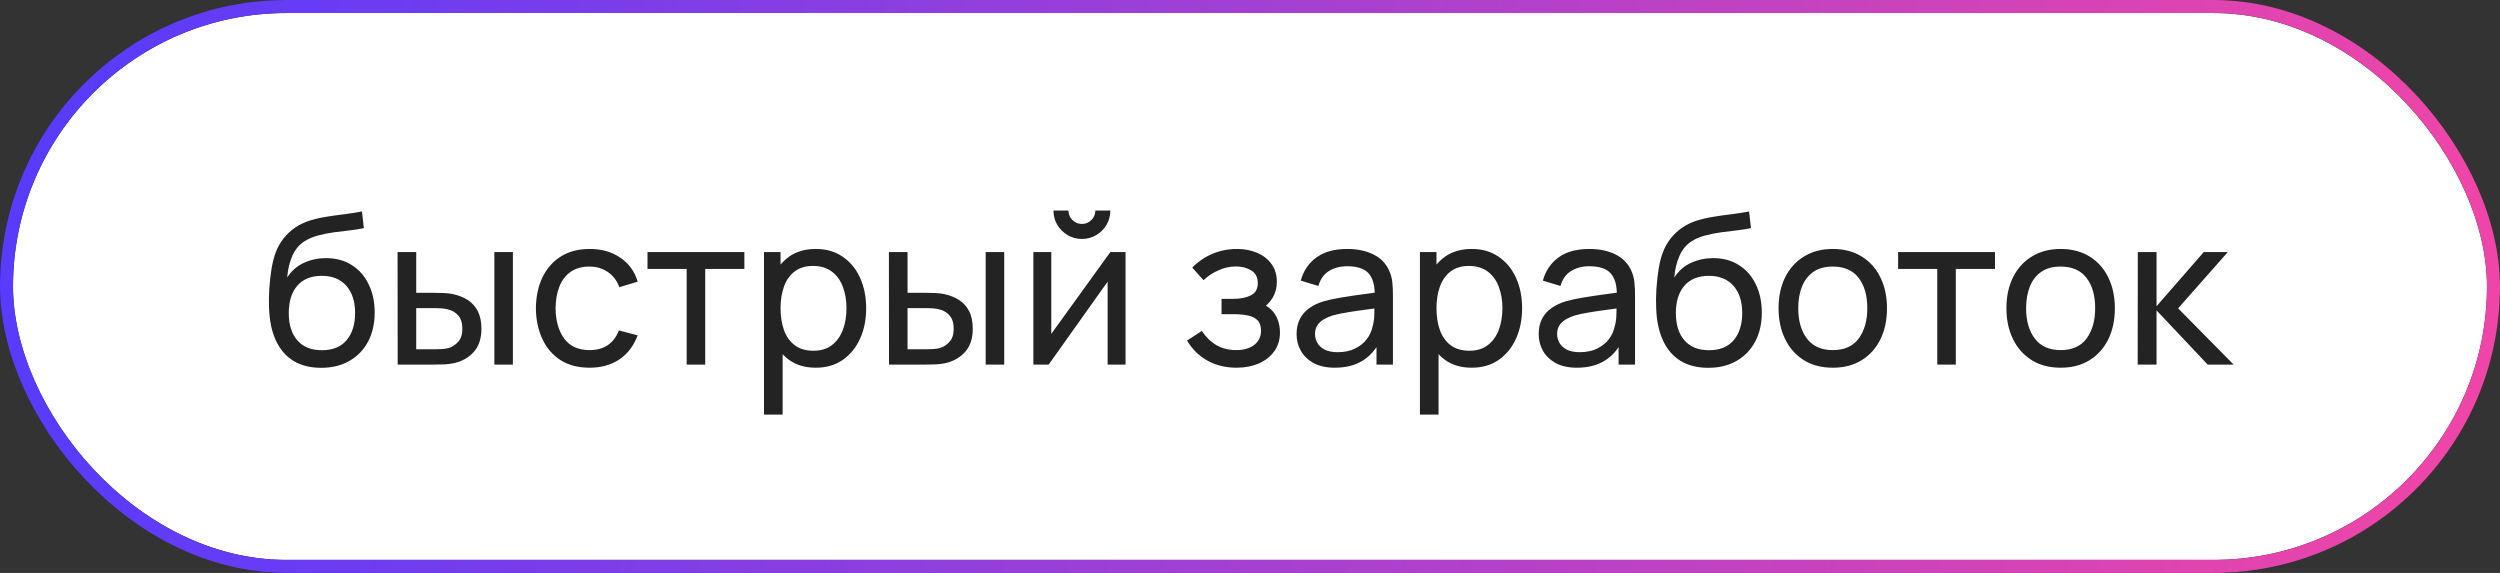
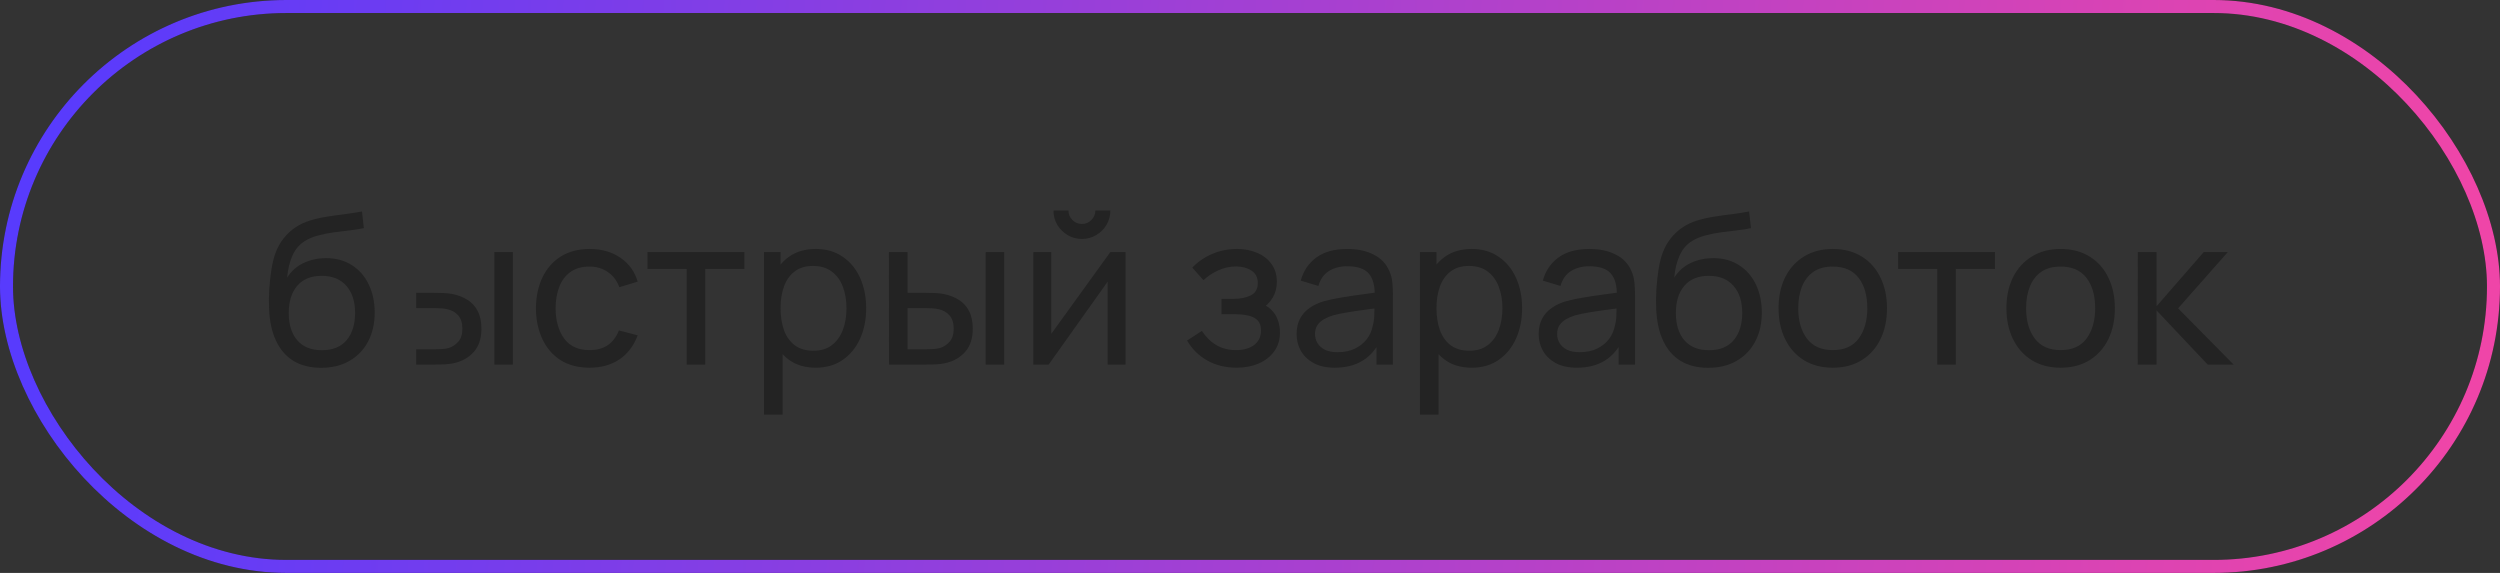
<svg xmlns="http://www.w3.org/2000/svg" width="192" height="44" viewBox="0 0 192 44" fill="none">
  <rect x="0" y="0" width="192" height="44" fill="#333333" stroke="none" />
-   <rect x="0.5" y="0.5" width="191" height="43" rx="21.5" fill="white" />
-   <path d="M24.632 28.248C23.816 28.243 23.12 28.067 22.544 27.72C21.968 27.368 21.52 26.853 21.2 26.176C20.88 25.499 20.701 24.669 20.664 23.688C20.643 23.235 20.648 22.736 20.68 22.192C20.717 21.648 20.776 21.125 20.856 20.624C20.941 20.123 21.048 19.709 21.176 19.384C21.32 18.995 21.523 18.635 21.784 18.304C22.051 17.968 22.349 17.691 22.68 17.472C23.016 17.243 23.392 17.064 23.808 16.936C24.224 16.808 24.659 16.709 25.112 16.64C25.571 16.565 26.029 16.501 26.488 16.448C26.947 16.389 27.384 16.32 27.8 16.24L27.944 17.52C27.651 17.584 27.304 17.64 26.904 17.688C26.504 17.731 26.088 17.781 25.656 17.84C25.229 17.899 24.819 17.981 24.424 18.088C24.035 18.189 23.699 18.331 23.416 18.512C23 18.763 22.68 19.139 22.456 19.64C22.237 20.136 22.104 20.693 22.056 21.312C22.387 20.8 22.816 20.424 23.344 20.184C23.872 19.944 24.435 19.824 25.032 19.824C25.805 19.824 26.472 20.005 27.032 20.368C27.592 20.725 28.021 21.219 28.32 21.848C28.624 22.477 28.776 23.195 28.776 24C28.776 24.853 28.605 25.6 28.264 26.24C27.923 26.88 27.44 27.376 26.816 27.728C26.197 28.08 25.469 28.253 24.632 28.248ZM24.72 26.896C25.557 26.896 26.192 26.637 26.624 26.12C27.056 25.597 27.272 24.904 27.272 24.04C27.272 23.155 27.048 22.459 26.6 21.952C26.152 21.44 25.523 21.184 24.712 21.184C23.891 21.184 23.261 21.44 22.824 21.952C22.392 22.459 22.176 23.155 22.176 24.04C22.176 24.931 22.395 25.629 22.832 26.136C23.269 26.643 23.899 26.896 24.72 26.896ZM30.542 28L30.534 19.36H31.966V22.488H33.286C33.536 22.488 33.792 22.493 34.054 22.504C34.315 22.515 34.542 22.539 34.734 22.576C35.182 22.667 35.574 22.819 35.91 23.032C36.246 23.245 36.507 23.533 36.694 23.896C36.88 24.259 36.974 24.709 36.974 25.248C36.974 25.995 36.779 26.587 36.39 27.024C36.006 27.456 35.502 27.744 34.878 27.888C34.664 27.936 34.419 27.968 34.142 27.984C33.87 27.995 33.611 28 33.366 28H30.542ZM31.966 26.824H33.39C33.55 26.824 33.728 26.819 33.926 26.808C34.123 26.797 34.299 26.771 34.454 26.728C34.726 26.648 34.968 26.491 35.182 26.256C35.401 26.021 35.51 25.685 35.51 25.248C35.51 24.805 35.403 24.464 35.19 24.224C34.982 23.984 34.707 23.827 34.366 23.752C34.211 23.715 34.048 23.691 33.878 23.68C33.707 23.669 33.544 23.664 33.39 23.664H31.966V26.824ZM37.966 28V19.36H39.39V28H37.966ZM45.276 28.24C44.401 28.24 43.657 28.045 43.044 27.656C42.436 27.261 41.972 26.72 41.652 26.032C41.332 25.344 41.166 24.56 41.156 23.68C41.166 22.779 41.334 21.987 41.66 21.304C41.99 20.616 42.462 20.08 43.076 19.696C43.689 19.312 44.428 19.12 45.292 19.12C46.204 19.12 46.988 19.344 47.644 19.792C48.305 20.24 48.748 20.853 48.972 21.632L47.564 22.056C47.382 21.555 47.086 21.165 46.676 20.888C46.27 20.611 45.804 20.472 45.276 20.472C44.684 20.472 44.196 20.611 43.812 20.888C43.428 21.16 43.142 21.539 42.956 22.024C42.769 22.504 42.673 23.056 42.668 23.68C42.678 24.64 42.9 25.416 43.332 26.008C43.769 26.595 44.417 26.888 45.276 26.888C45.841 26.888 46.31 26.76 46.684 26.504C47.057 26.243 47.34 25.867 47.532 25.376L48.972 25.752C48.673 26.557 48.206 27.173 47.572 27.6C46.937 28.027 46.172 28.24 45.276 28.24ZM52.736 28V20.656H49.728V19.36H57.168V20.656H54.16V28H52.736ZM62.651 28.24C61.84 28.24 61.157 28.04 60.602 27.64C60.048 27.235 59.627 26.688 59.339 26C59.056 25.307 58.914 24.531 58.914 23.672C58.914 22.803 59.056 22.024 59.339 21.336C59.627 20.648 60.048 20.107 60.602 19.712C61.163 19.317 61.848 19.12 62.658 19.12C63.459 19.12 64.147 19.32 64.722 19.72C65.304 20.115 65.749 20.656 66.058 21.344C66.368 22.032 66.522 22.808 66.522 23.672C66.522 24.536 66.368 25.312 66.058 26C65.749 26.688 65.304 27.235 64.722 27.64C64.147 28.04 63.456 28.24 62.651 28.24ZM58.675 31.84V19.36H59.947V25.72H60.106V31.84H58.675ZM62.474 26.936C63.045 26.936 63.517 26.792 63.891 26.504C64.264 26.216 64.544 25.827 64.731 25.336C64.917 24.84 65.01 24.285 65.01 23.672C65.01 23.064 64.917 22.515 64.731 22.024C64.549 21.533 64.266 21.144 63.883 20.856C63.504 20.568 63.021 20.424 62.434 20.424C61.874 20.424 61.41 20.563 61.042 20.84C60.675 21.112 60.4 21.493 60.218 21.984C60.037 22.469 59.947 23.032 59.947 23.672C59.947 24.301 60.035 24.864 60.211 25.36C60.392 25.851 60.669 26.237 61.042 26.52C61.416 26.797 61.893 26.936 62.474 26.936ZM68.276 28L68.268 19.36H69.7V22.488H71.02C71.271 22.488 71.527 22.493 71.788 22.504C72.05 22.515 72.276 22.539 72.468 22.576C72.916 22.667 73.308 22.819 73.644 23.032C73.98 23.245 74.242 23.533 74.428 23.896C74.615 24.259 74.708 24.709 74.708 25.248C74.708 25.995 74.514 26.587 74.124 27.024C73.74 27.456 73.236 27.744 72.612 27.888C72.399 27.936 72.154 27.968 71.876 27.984C71.604 27.995 71.346 28 71.1 28H68.276ZM69.7 26.824H71.124C71.284 26.824 71.463 26.819 71.66 26.808C71.858 26.797 72.034 26.771 72.188 26.728C72.46 26.648 72.703 26.491 72.916 26.256C73.135 26.021 73.244 25.685 73.244 25.248C73.244 24.805 73.138 24.464 72.924 24.224C72.716 23.984 72.442 23.827 72.1 23.752C71.946 23.715 71.783 23.691 71.612 23.68C71.442 23.669 71.279 23.664 71.124 23.664H69.7V26.824ZM75.7 28V19.36H77.124V28H75.7ZM83.09 18.352C82.69 18.352 82.325 18.253 81.994 18.056C81.663 17.859 81.399 17.597 81.202 17.272C81.005 16.941 80.906 16.573 80.906 16.168H82.058C82.058 16.451 82.159 16.693 82.362 16.896C82.565 17.099 82.807 17.2 83.09 17.2C83.378 17.2 83.621 17.099 83.818 16.896C84.021 16.693 84.122 16.451 84.122 16.168H85.274C85.274 16.573 85.175 16.941 84.978 17.272C84.786 17.597 84.522 17.859 84.186 18.056C83.855 18.253 83.49 18.352 83.09 18.352ZM86.442 19.36V28H85.066V21.632L80.538 28H79.362V19.36H80.738V25.64L85.274 19.36H86.442ZM94.982 28.24C94.128 28.24 93.374 28.056 92.718 27.688C92.062 27.315 91.544 26.803 91.166 26.152L92.302 25.416C92.616 25.891 92.992 26.256 93.43 26.512C93.867 26.763 94.366 26.888 94.926 26.888C95.512 26.888 95.979 26.755 96.326 26.488C96.672 26.216 96.846 25.851 96.846 25.392C96.846 25.051 96.76 24.789 96.59 24.608C96.419 24.427 96.174 24.301 95.854 24.232C95.534 24.163 95.152 24.128 94.71 24.128H93.814V22.952H94.702C95.262 22.952 95.718 22.861 96.07 22.68C96.422 22.499 96.598 22.189 96.598 21.752C96.598 21.304 96.432 20.979 96.102 20.776C95.776 20.568 95.387 20.464 94.934 20.464C94.454 20.464 93.995 20.565 93.558 20.768C93.12 20.965 92.744 21.216 92.43 21.52L91.566 20.552C92.014 20.093 92.528 19.741 93.11 19.496C93.696 19.245 94.334 19.12 95.022 19.12C95.576 19.12 96.083 19.219 96.542 19.416C97.006 19.608 97.374 19.893 97.646 20.272C97.923 20.645 98.062 21.101 98.062 21.64C98.062 22.099 97.955 22.507 97.742 22.864C97.528 23.221 97.214 23.533 96.798 23.8L96.742 23.296C97.094 23.381 97.384 23.539 97.614 23.768C97.848 23.992 98.022 24.259 98.134 24.568C98.246 24.877 98.302 25.2 98.302 25.536C98.302 26.101 98.152 26.587 97.854 26.992C97.56 27.392 97.163 27.701 96.662 27.92C96.16 28.133 95.6 28.24 94.982 28.24ZM102.514 28.24C101.868 28.24 101.327 28.123 100.89 27.888C100.458 27.648 100.13 27.333 99.906 26.944C99.687 26.555 99.578 26.128 99.578 25.664C99.578 25.211 99.663 24.819 99.834 24.488C100.01 24.152 100.255 23.875 100.57 23.656C100.884 23.432 101.26 23.256 101.698 23.128C102.108 23.016 102.567 22.92 103.074 22.84C103.586 22.755 104.103 22.677 104.626 22.608C105.148 22.539 105.636 22.472 106.09 22.408L105.578 22.704C105.594 21.936 105.439 21.368 105.114 21C104.794 20.632 104.239 20.448 103.45 20.448C102.927 20.448 102.468 20.568 102.074 20.808C101.684 21.043 101.41 21.427 101.25 21.96L99.897 21.552C100.106 20.795 100.508 20.2 101.106 19.768C101.703 19.336 102.49 19.12 103.466 19.12C104.25 19.12 104.922 19.261 105.482 19.544C106.047 19.821 106.452 20.243 106.698 20.808C106.82 21.075 106.898 21.365 106.93 21.68C106.962 21.989 106.977 22.315 106.977 22.656V28H105.714V25.928L106.01 26.12C105.684 26.819 105.228 27.347 104.642 27.704C104.06 28.061 103.351 28.24 102.514 28.24ZM102.73 27.048C103.242 27.048 103.684 26.957 104.058 26.776C104.436 26.589 104.74 26.347 104.97 26.048C105.199 25.744 105.348 25.413 105.418 25.056C105.498 24.789 105.54 24.493 105.546 24.168C105.556 23.837 105.562 23.584 105.562 23.408L106.058 23.624C105.594 23.688 105.138 23.749 104.69 23.808C104.242 23.867 103.818 23.931 103.418 24C103.018 24.064 102.658 24.141 102.338 24.232C102.103 24.307 101.882 24.403 101.674 24.52C101.471 24.637 101.306 24.789 101.178 24.976C101.055 25.157 100.993 25.384 100.993 25.656C100.993 25.891 101.052 26.115 101.17 26.328C101.292 26.541 101.479 26.715 101.73 26.848C101.986 26.981 102.319 27.048 102.73 27.048ZM113.026 28.24C112.215 28.24 111.532 28.04 110.978 27.64C110.423 27.235 110.002 26.688 109.714 26C109.431 25.307 109.29 24.531 109.29 23.672C109.29 22.803 109.431 22.024 109.714 21.336C110.002 20.648 110.423 20.107 110.978 19.712C111.538 19.317 112.223 19.12 113.034 19.12C113.834 19.12 114.522 19.32 115.098 19.72C115.679 20.115 116.124 20.656 116.434 21.344C116.743 22.032 116.898 22.808 116.898 23.672C116.898 24.536 116.743 25.312 116.434 26C116.124 26.688 115.679 27.235 115.098 27.64C114.522 28.04 113.831 28.24 113.026 28.24ZM109.05 31.84V19.36H110.322V25.72H110.482V31.84H109.05ZM112.85 26.936C113.42 26.936 113.892 26.792 114.266 26.504C114.639 26.216 114.919 25.827 115.106 25.336C115.292 24.84 115.386 24.285 115.386 23.672C115.386 23.064 115.292 22.515 115.106 22.024C114.924 21.533 114.642 21.144 114.258 20.856C113.879 20.568 113.396 20.424 112.81 20.424C112.25 20.424 111.786 20.563 111.418 20.84C111.05 21.112 110.775 21.493 110.594 21.984C110.412 22.469 110.322 23.032 110.322 23.672C110.322 24.301 110.41 24.864 110.586 25.36C110.767 25.851 111.044 26.237 111.418 26.52C111.791 26.797 112.268 26.936 112.85 26.936ZM121.107 28.24C120.462 28.24 119.921 28.123 119.483 27.888C119.051 27.648 118.723 27.333 118.499 26.944C118.281 26.555 118.171 26.128 118.171 25.664C118.171 25.211 118.257 24.819 118.427 24.488C118.603 24.152 118.849 23.875 119.163 23.656C119.478 23.432 119.854 23.256 120.291 23.128C120.702 23.016 121.161 22.92 121.667 22.84C122.179 22.755 122.697 22.677 123.219 22.608C123.742 22.539 124.23 22.472 124.683 22.408L124.171 22.704C124.187 21.936 124.033 21.368 123.707 21C123.387 20.632 122.833 20.448 122.043 20.448C121.521 20.448 121.062 20.568 120.667 20.808C120.278 21.043 120.003 21.427 119.843 21.96L118.491 21.552C118.699 20.795 119.102 20.2 119.699 19.768C120.297 19.336 121.083 19.12 122.059 19.12C122.843 19.12 123.515 19.261 124.075 19.544C124.641 19.821 125.046 20.243 125.291 20.808C125.414 21.075 125.491 21.365 125.523 21.68C125.555 21.989 125.571 22.315 125.571 22.656V28H124.307V25.928L124.603 26.12C124.278 26.819 123.822 27.347 123.235 27.704C122.654 28.061 121.945 28.24 121.107 28.24ZM121.323 27.048C121.835 27.048 122.278 26.957 122.651 26.776C123.03 26.589 123.334 26.347 123.563 26.048C123.793 25.744 123.942 25.413 124.011 25.056C124.091 24.789 124.134 24.493 124.139 24.168C124.15 23.837 124.155 23.584 124.155 23.408L124.651 23.624C124.187 23.688 123.731 23.749 123.283 23.808C122.835 23.867 122.411 23.931 122.011 24C121.611 24.064 121.251 24.141 120.931 24.232C120.697 24.307 120.475 24.403 120.267 24.52C120.065 24.637 119.899 24.789 119.771 24.976C119.649 25.157 119.587 25.384 119.587 25.656C119.587 25.891 119.646 26.115 119.763 26.328C119.886 26.541 120.073 26.715 120.323 26.848C120.579 26.981 120.913 27.048 121.323 27.048ZM131.163 28.248C130.347 28.243 129.651 28.067 129.075 27.72C128.499 27.368 128.051 26.853 127.731 26.176C127.411 25.499 127.233 24.669 127.195 23.688C127.174 23.235 127.179 22.736 127.211 22.192C127.249 21.648 127.307 21.125 127.387 20.624C127.473 20.123 127.579 19.709 127.707 19.384C127.851 18.995 128.054 18.635 128.315 18.304C128.582 17.968 128.881 17.691 129.211 17.472C129.547 17.243 129.923 17.064 130.339 16.936C130.755 16.808 131.19 16.709 131.643 16.64C132.102 16.565 132.561 16.501 133.019 16.448C133.478 16.389 133.915 16.32 134.331 16.24L134.475 17.52C134.182 17.584 133.835 17.64 133.435 17.688C133.035 17.731 132.619 17.781 132.187 17.84C131.761 17.899 131.35 17.981 130.955 18.088C130.566 18.189 130.23 18.331 129.947 18.512C129.531 18.763 129.211 19.139 128.987 19.64C128.769 20.136 128.635 20.693 128.587 21.312C128.918 20.8 129.347 20.424 129.875 20.184C130.403 19.944 130.966 19.824 131.563 19.824C132.337 19.824 133.003 20.005 133.563 20.368C134.123 20.725 134.553 21.219 134.851 21.848C135.155 22.477 135.307 23.195 135.307 24C135.307 24.853 135.137 25.6 134.795 26.24C134.454 26.88 133.971 27.376 133.347 27.728C132.729 28.08 132.001 28.253 131.163 28.248ZM131.251 26.896C132.089 26.896 132.723 26.637 133.155 26.12C133.587 25.597 133.803 24.904 133.803 24.04C133.803 23.155 133.579 22.459 133.131 21.952C132.683 21.44 132.054 21.184 131.243 21.184C130.422 21.184 129.793 21.44 129.355 21.952C128.923 22.459 128.707 23.155 128.707 24.04C128.707 24.931 128.926 25.629 129.363 26.136C129.801 26.643 130.43 26.896 131.251 26.896ZM140.753 28.24C139.894 28.24 139.153 28.045 138.529 27.656C137.91 27.267 137.433 26.728 137.097 26.04C136.761 25.352 136.593 24.563 136.593 23.672C136.593 22.765 136.764 21.971 137.105 21.288C137.446 20.605 137.929 20.075 138.553 19.696C139.177 19.312 139.91 19.12 140.753 19.12C141.617 19.12 142.361 19.315 142.985 19.704C143.609 20.088 144.086 20.624 144.417 21.312C144.753 21.995 144.921 22.781 144.921 23.672C144.921 24.573 144.753 25.368 144.417 26.056C144.081 26.739 143.601 27.275 142.977 27.664C142.353 28.048 141.612 28.24 140.753 28.24ZM140.753 26.888C141.649 26.888 142.316 26.589 142.753 25.992C143.19 25.395 143.409 24.621 143.409 23.672C143.409 22.696 143.188 21.92 142.745 21.344C142.302 20.763 141.638 20.472 140.753 20.472C140.15 20.472 139.654 20.608 139.265 20.88C138.876 21.152 138.585 21.528 138.393 22.008C138.201 22.488 138.105 23.043 138.105 23.672C138.105 24.643 138.329 25.421 138.777 26.008C139.225 26.595 139.884 26.888 140.753 26.888ZM148.783 28V20.656H145.775V19.36H153.215V20.656H150.207V28H148.783ZM158.253 28.24C157.394 28.24 156.653 28.045 156.029 27.656C155.41 27.267 154.933 26.728 154.597 26.04C154.261 25.352 154.093 24.563 154.093 23.672C154.093 22.765 154.264 21.971 154.605 21.288C154.946 20.605 155.429 20.075 156.053 19.696C156.677 19.312 157.41 19.12 158.253 19.12C159.117 19.12 159.861 19.315 160.485 19.704C161.109 20.088 161.586 20.624 161.917 21.312C162.253 21.995 162.421 22.781 162.421 23.672C162.421 24.573 162.253 25.368 161.917 26.056C161.581 26.739 161.101 27.275 160.477 27.664C159.853 28.048 159.112 28.24 158.253 28.24ZM158.253 26.888C159.149 26.888 159.816 26.589 160.253 25.992C160.69 25.395 160.909 24.621 160.909 23.672C160.909 22.696 160.688 21.92 160.245 21.344C159.802 20.763 159.138 20.472 158.253 20.472C157.65 20.472 157.154 20.608 156.765 20.88C156.376 21.152 156.085 21.528 155.893 22.008C155.701 22.488 155.605 23.043 155.605 23.672C155.605 24.643 155.829 25.421 156.277 26.008C156.725 26.595 157.384 26.888 158.253 26.888ZM164.175 28L164.183 19.36H165.623V23.52L169.247 19.36H171.095L167.279 23.68L171.543 28H169.551L165.623 23.84V28H164.175Z" fill="#232323" />
+   <path d="M24.632 28.248C23.816 28.243 23.12 28.067 22.544 27.72C21.968 27.368 21.52 26.853 21.2 26.176C20.88 25.499 20.701 24.669 20.664 23.688C20.643 23.235 20.648 22.736 20.68 22.192C20.717 21.648 20.776 21.125 20.856 20.624C20.941 20.123 21.048 19.709 21.176 19.384C21.32 18.995 21.523 18.635 21.784 18.304C22.051 17.968 22.349 17.691 22.68 17.472C23.016 17.243 23.392 17.064 23.808 16.936C24.224 16.808 24.659 16.709 25.112 16.64C25.571 16.565 26.029 16.501 26.488 16.448C26.947 16.389 27.384 16.32 27.8 16.24L27.944 17.52C27.651 17.584 27.304 17.64 26.904 17.688C26.504 17.731 26.088 17.781 25.656 17.84C25.229 17.899 24.819 17.981 24.424 18.088C24.035 18.189 23.699 18.331 23.416 18.512C23 18.763 22.68 19.139 22.456 19.64C22.237 20.136 22.104 20.693 22.056 21.312C22.387 20.8 22.816 20.424 23.344 20.184C23.872 19.944 24.435 19.824 25.032 19.824C25.805 19.824 26.472 20.005 27.032 20.368C27.592 20.725 28.021 21.219 28.32 21.848C28.624 22.477 28.776 23.195 28.776 24C28.776 24.853 28.605 25.6 28.264 26.24C27.923 26.88 27.44 27.376 26.816 27.728C26.197 28.08 25.469 28.253 24.632 28.248ZM24.72 26.896C25.557 26.896 26.192 26.637 26.624 26.12C27.056 25.597 27.272 24.904 27.272 24.04C27.272 23.155 27.048 22.459 26.6 21.952C26.152 21.44 25.523 21.184 24.712 21.184C23.891 21.184 23.261 21.44 22.824 21.952C22.392 22.459 22.176 23.155 22.176 24.04C22.176 24.931 22.395 25.629 22.832 26.136C23.269 26.643 23.899 26.896 24.72 26.896ZM30.542 28H31.966V22.488H33.286C33.536 22.488 33.792 22.493 34.054 22.504C34.315 22.515 34.542 22.539 34.734 22.576C35.182 22.667 35.574 22.819 35.91 23.032C36.246 23.245 36.507 23.533 36.694 23.896C36.88 24.259 36.974 24.709 36.974 25.248C36.974 25.995 36.779 26.587 36.39 27.024C36.006 27.456 35.502 27.744 34.878 27.888C34.664 27.936 34.419 27.968 34.142 27.984C33.87 27.995 33.611 28 33.366 28H30.542ZM31.966 26.824H33.39C33.55 26.824 33.728 26.819 33.926 26.808C34.123 26.797 34.299 26.771 34.454 26.728C34.726 26.648 34.968 26.491 35.182 26.256C35.401 26.021 35.51 25.685 35.51 25.248C35.51 24.805 35.403 24.464 35.19 24.224C34.982 23.984 34.707 23.827 34.366 23.752C34.211 23.715 34.048 23.691 33.878 23.68C33.707 23.669 33.544 23.664 33.39 23.664H31.966V26.824ZM37.966 28V19.36H39.39V28H37.966ZM45.276 28.24C44.401 28.24 43.657 28.045 43.044 27.656C42.436 27.261 41.972 26.72 41.652 26.032C41.332 25.344 41.166 24.56 41.156 23.68C41.166 22.779 41.334 21.987 41.66 21.304C41.99 20.616 42.462 20.08 43.076 19.696C43.689 19.312 44.428 19.12 45.292 19.12C46.204 19.12 46.988 19.344 47.644 19.792C48.305 20.24 48.748 20.853 48.972 21.632L47.564 22.056C47.382 21.555 47.086 21.165 46.676 20.888C46.27 20.611 45.804 20.472 45.276 20.472C44.684 20.472 44.196 20.611 43.812 20.888C43.428 21.16 43.142 21.539 42.956 22.024C42.769 22.504 42.673 23.056 42.668 23.68C42.678 24.64 42.9 25.416 43.332 26.008C43.769 26.595 44.417 26.888 45.276 26.888C45.841 26.888 46.31 26.76 46.684 26.504C47.057 26.243 47.34 25.867 47.532 25.376L48.972 25.752C48.673 26.557 48.206 27.173 47.572 27.6C46.937 28.027 46.172 28.24 45.276 28.24ZM52.736 28V20.656H49.728V19.36H57.168V20.656H54.16V28H52.736ZM62.651 28.24C61.84 28.24 61.157 28.04 60.602 27.64C60.048 27.235 59.627 26.688 59.339 26C59.056 25.307 58.914 24.531 58.914 23.672C58.914 22.803 59.056 22.024 59.339 21.336C59.627 20.648 60.048 20.107 60.602 19.712C61.163 19.317 61.848 19.12 62.658 19.12C63.459 19.12 64.147 19.32 64.722 19.72C65.304 20.115 65.749 20.656 66.058 21.344C66.368 22.032 66.522 22.808 66.522 23.672C66.522 24.536 66.368 25.312 66.058 26C65.749 26.688 65.304 27.235 64.722 27.64C64.147 28.04 63.456 28.24 62.651 28.24ZM58.675 31.84V19.36H59.947V25.72H60.106V31.84H58.675ZM62.474 26.936C63.045 26.936 63.517 26.792 63.891 26.504C64.264 26.216 64.544 25.827 64.731 25.336C64.917 24.84 65.01 24.285 65.01 23.672C65.01 23.064 64.917 22.515 64.731 22.024C64.549 21.533 64.266 21.144 63.883 20.856C63.504 20.568 63.021 20.424 62.434 20.424C61.874 20.424 61.41 20.563 61.042 20.84C60.675 21.112 60.4 21.493 60.218 21.984C60.037 22.469 59.947 23.032 59.947 23.672C59.947 24.301 60.035 24.864 60.211 25.36C60.392 25.851 60.669 26.237 61.042 26.52C61.416 26.797 61.893 26.936 62.474 26.936ZM68.276 28L68.268 19.36H69.7V22.488H71.02C71.271 22.488 71.527 22.493 71.788 22.504C72.05 22.515 72.276 22.539 72.468 22.576C72.916 22.667 73.308 22.819 73.644 23.032C73.98 23.245 74.242 23.533 74.428 23.896C74.615 24.259 74.708 24.709 74.708 25.248C74.708 25.995 74.514 26.587 74.124 27.024C73.74 27.456 73.236 27.744 72.612 27.888C72.399 27.936 72.154 27.968 71.876 27.984C71.604 27.995 71.346 28 71.1 28H68.276ZM69.7 26.824H71.124C71.284 26.824 71.463 26.819 71.66 26.808C71.858 26.797 72.034 26.771 72.188 26.728C72.46 26.648 72.703 26.491 72.916 26.256C73.135 26.021 73.244 25.685 73.244 25.248C73.244 24.805 73.138 24.464 72.924 24.224C72.716 23.984 72.442 23.827 72.1 23.752C71.946 23.715 71.783 23.691 71.612 23.68C71.442 23.669 71.279 23.664 71.124 23.664H69.7V26.824ZM75.7 28V19.36H77.124V28H75.7ZM83.09 18.352C82.69 18.352 82.325 18.253 81.994 18.056C81.663 17.859 81.399 17.597 81.202 17.272C81.005 16.941 80.906 16.573 80.906 16.168H82.058C82.058 16.451 82.159 16.693 82.362 16.896C82.565 17.099 82.807 17.2 83.09 17.2C83.378 17.2 83.621 17.099 83.818 16.896C84.021 16.693 84.122 16.451 84.122 16.168H85.274C85.274 16.573 85.175 16.941 84.978 17.272C84.786 17.597 84.522 17.859 84.186 18.056C83.855 18.253 83.49 18.352 83.09 18.352ZM86.442 19.36V28H85.066V21.632L80.538 28H79.362V19.36H80.738V25.64L85.274 19.36H86.442ZM94.982 28.24C94.128 28.24 93.374 28.056 92.718 27.688C92.062 27.315 91.544 26.803 91.166 26.152L92.302 25.416C92.616 25.891 92.992 26.256 93.43 26.512C93.867 26.763 94.366 26.888 94.926 26.888C95.512 26.888 95.979 26.755 96.326 26.488C96.672 26.216 96.846 25.851 96.846 25.392C96.846 25.051 96.76 24.789 96.59 24.608C96.419 24.427 96.174 24.301 95.854 24.232C95.534 24.163 95.152 24.128 94.71 24.128H93.814V22.952H94.702C95.262 22.952 95.718 22.861 96.07 22.68C96.422 22.499 96.598 22.189 96.598 21.752C96.598 21.304 96.432 20.979 96.102 20.776C95.776 20.568 95.387 20.464 94.934 20.464C94.454 20.464 93.995 20.565 93.558 20.768C93.12 20.965 92.744 21.216 92.43 21.52L91.566 20.552C92.014 20.093 92.528 19.741 93.11 19.496C93.696 19.245 94.334 19.12 95.022 19.12C95.576 19.12 96.083 19.219 96.542 19.416C97.006 19.608 97.374 19.893 97.646 20.272C97.923 20.645 98.062 21.101 98.062 21.64C98.062 22.099 97.955 22.507 97.742 22.864C97.528 23.221 97.214 23.533 96.798 23.8L96.742 23.296C97.094 23.381 97.384 23.539 97.614 23.768C97.848 23.992 98.022 24.259 98.134 24.568C98.246 24.877 98.302 25.2 98.302 25.536C98.302 26.101 98.152 26.587 97.854 26.992C97.56 27.392 97.163 27.701 96.662 27.92C96.16 28.133 95.6 28.24 94.982 28.24ZM102.514 28.24C101.868 28.24 101.327 28.123 100.89 27.888C100.458 27.648 100.13 27.333 99.906 26.944C99.687 26.555 99.578 26.128 99.578 25.664C99.578 25.211 99.663 24.819 99.834 24.488C100.01 24.152 100.255 23.875 100.57 23.656C100.884 23.432 101.26 23.256 101.698 23.128C102.108 23.016 102.567 22.92 103.074 22.84C103.586 22.755 104.103 22.677 104.626 22.608C105.148 22.539 105.636 22.472 106.09 22.408L105.578 22.704C105.594 21.936 105.439 21.368 105.114 21C104.794 20.632 104.239 20.448 103.45 20.448C102.927 20.448 102.468 20.568 102.074 20.808C101.684 21.043 101.41 21.427 101.25 21.96L99.897 21.552C100.106 20.795 100.508 20.2 101.106 19.768C101.703 19.336 102.49 19.12 103.466 19.12C104.25 19.12 104.922 19.261 105.482 19.544C106.047 19.821 106.452 20.243 106.698 20.808C106.82 21.075 106.898 21.365 106.93 21.68C106.962 21.989 106.977 22.315 106.977 22.656V28H105.714V25.928L106.01 26.12C105.684 26.819 105.228 27.347 104.642 27.704C104.06 28.061 103.351 28.24 102.514 28.24ZM102.73 27.048C103.242 27.048 103.684 26.957 104.058 26.776C104.436 26.589 104.74 26.347 104.97 26.048C105.199 25.744 105.348 25.413 105.418 25.056C105.498 24.789 105.54 24.493 105.546 24.168C105.556 23.837 105.562 23.584 105.562 23.408L106.058 23.624C105.594 23.688 105.138 23.749 104.69 23.808C104.242 23.867 103.818 23.931 103.418 24C103.018 24.064 102.658 24.141 102.338 24.232C102.103 24.307 101.882 24.403 101.674 24.52C101.471 24.637 101.306 24.789 101.178 24.976C101.055 25.157 100.993 25.384 100.993 25.656C100.993 25.891 101.052 26.115 101.17 26.328C101.292 26.541 101.479 26.715 101.73 26.848C101.986 26.981 102.319 27.048 102.73 27.048ZM113.026 28.24C112.215 28.24 111.532 28.04 110.978 27.64C110.423 27.235 110.002 26.688 109.714 26C109.431 25.307 109.29 24.531 109.29 23.672C109.29 22.803 109.431 22.024 109.714 21.336C110.002 20.648 110.423 20.107 110.978 19.712C111.538 19.317 112.223 19.12 113.034 19.12C113.834 19.12 114.522 19.32 115.098 19.72C115.679 20.115 116.124 20.656 116.434 21.344C116.743 22.032 116.898 22.808 116.898 23.672C116.898 24.536 116.743 25.312 116.434 26C116.124 26.688 115.679 27.235 115.098 27.64C114.522 28.04 113.831 28.24 113.026 28.24ZM109.05 31.84V19.36H110.322V25.72H110.482V31.84H109.05ZM112.85 26.936C113.42 26.936 113.892 26.792 114.266 26.504C114.639 26.216 114.919 25.827 115.106 25.336C115.292 24.84 115.386 24.285 115.386 23.672C115.386 23.064 115.292 22.515 115.106 22.024C114.924 21.533 114.642 21.144 114.258 20.856C113.879 20.568 113.396 20.424 112.81 20.424C112.25 20.424 111.786 20.563 111.418 20.84C111.05 21.112 110.775 21.493 110.594 21.984C110.412 22.469 110.322 23.032 110.322 23.672C110.322 24.301 110.41 24.864 110.586 25.36C110.767 25.851 111.044 26.237 111.418 26.52C111.791 26.797 112.268 26.936 112.85 26.936ZM121.107 28.24C120.462 28.24 119.921 28.123 119.483 27.888C119.051 27.648 118.723 27.333 118.499 26.944C118.281 26.555 118.171 26.128 118.171 25.664C118.171 25.211 118.257 24.819 118.427 24.488C118.603 24.152 118.849 23.875 119.163 23.656C119.478 23.432 119.854 23.256 120.291 23.128C120.702 23.016 121.161 22.92 121.667 22.84C122.179 22.755 122.697 22.677 123.219 22.608C123.742 22.539 124.23 22.472 124.683 22.408L124.171 22.704C124.187 21.936 124.033 21.368 123.707 21C123.387 20.632 122.833 20.448 122.043 20.448C121.521 20.448 121.062 20.568 120.667 20.808C120.278 21.043 120.003 21.427 119.843 21.96L118.491 21.552C118.699 20.795 119.102 20.2 119.699 19.768C120.297 19.336 121.083 19.12 122.059 19.12C122.843 19.12 123.515 19.261 124.075 19.544C124.641 19.821 125.046 20.243 125.291 20.808C125.414 21.075 125.491 21.365 125.523 21.68C125.555 21.989 125.571 22.315 125.571 22.656V28H124.307V25.928L124.603 26.12C124.278 26.819 123.822 27.347 123.235 27.704C122.654 28.061 121.945 28.24 121.107 28.24ZM121.323 27.048C121.835 27.048 122.278 26.957 122.651 26.776C123.03 26.589 123.334 26.347 123.563 26.048C123.793 25.744 123.942 25.413 124.011 25.056C124.091 24.789 124.134 24.493 124.139 24.168C124.15 23.837 124.155 23.584 124.155 23.408L124.651 23.624C124.187 23.688 123.731 23.749 123.283 23.808C122.835 23.867 122.411 23.931 122.011 24C121.611 24.064 121.251 24.141 120.931 24.232C120.697 24.307 120.475 24.403 120.267 24.52C120.065 24.637 119.899 24.789 119.771 24.976C119.649 25.157 119.587 25.384 119.587 25.656C119.587 25.891 119.646 26.115 119.763 26.328C119.886 26.541 120.073 26.715 120.323 26.848C120.579 26.981 120.913 27.048 121.323 27.048ZM131.163 28.248C130.347 28.243 129.651 28.067 129.075 27.72C128.499 27.368 128.051 26.853 127.731 26.176C127.411 25.499 127.233 24.669 127.195 23.688C127.174 23.235 127.179 22.736 127.211 22.192C127.249 21.648 127.307 21.125 127.387 20.624C127.473 20.123 127.579 19.709 127.707 19.384C127.851 18.995 128.054 18.635 128.315 18.304C128.582 17.968 128.881 17.691 129.211 17.472C129.547 17.243 129.923 17.064 130.339 16.936C130.755 16.808 131.19 16.709 131.643 16.64C132.102 16.565 132.561 16.501 133.019 16.448C133.478 16.389 133.915 16.32 134.331 16.24L134.475 17.52C134.182 17.584 133.835 17.64 133.435 17.688C133.035 17.731 132.619 17.781 132.187 17.84C131.761 17.899 131.35 17.981 130.955 18.088C130.566 18.189 130.23 18.331 129.947 18.512C129.531 18.763 129.211 19.139 128.987 19.64C128.769 20.136 128.635 20.693 128.587 21.312C128.918 20.8 129.347 20.424 129.875 20.184C130.403 19.944 130.966 19.824 131.563 19.824C132.337 19.824 133.003 20.005 133.563 20.368C134.123 20.725 134.553 21.219 134.851 21.848C135.155 22.477 135.307 23.195 135.307 24C135.307 24.853 135.137 25.6 134.795 26.24C134.454 26.88 133.971 27.376 133.347 27.728C132.729 28.08 132.001 28.253 131.163 28.248ZM131.251 26.896C132.089 26.896 132.723 26.637 133.155 26.12C133.587 25.597 133.803 24.904 133.803 24.04C133.803 23.155 133.579 22.459 133.131 21.952C132.683 21.44 132.054 21.184 131.243 21.184C130.422 21.184 129.793 21.44 129.355 21.952C128.923 22.459 128.707 23.155 128.707 24.04C128.707 24.931 128.926 25.629 129.363 26.136C129.801 26.643 130.43 26.896 131.251 26.896ZM140.753 28.24C139.894 28.24 139.153 28.045 138.529 27.656C137.91 27.267 137.433 26.728 137.097 26.04C136.761 25.352 136.593 24.563 136.593 23.672C136.593 22.765 136.764 21.971 137.105 21.288C137.446 20.605 137.929 20.075 138.553 19.696C139.177 19.312 139.91 19.12 140.753 19.12C141.617 19.12 142.361 19.315 142.985 19.704C143.609 20.088 144.086 20.624 144.417 21.312C144.753 21.995 144.921 22.781 144.921 23.672C144.921 24.573 144.753 25.368 144.417 26.056C144.081 26.739 143.601 27.275 142.977 27.664C142.353 28.048 141.612 28.24 140.753 28.24ZM140.753 26.888C141.649 26.888 142.316 26.589 142.753 25.992C143.19 25.395 143.409 24.621 143.409 23.672C143.409 22.696 143.188 21.92 142.745 21.344C142.302 20.763 141.638 20.472 140.753 20.472C140.15 20.472 139.654 20.608 139.265 20.88C138.876 21.152 138.585 21.528 138.393 22.008C138.201 22.488 138.105 23.043 138.105 23.672C138.105 24.643 138.329 25.421 138.777 26.008C139.225 26.595 139.884 26.888 140.753 26.888ZM148.783 28V20.656H145.775V19.36H153.215V20.656H150.207V28H148.783ZM158.253 28.24C157.394 28.24 156.653 28.045 156.029 27.656C155.41 27.267 154.933 26.728 154.597 26.04C154.261 25.352 154.093 24.563 154.093 23.672C154.093 22.765 154.264 21.971 154.605 21.288C154.946 20.605 155.429 20.075 156.053 19.696C156.677 19.312 157.41 19.12 158.253 19.12C159.117 19.12 159.861 19.315 160.485 19.704C161.109 20.088 161.586 20.624 161.917 21.312C162.253 21.995 162.421 22.781 162.421 23.672C162.421 24.573 162.253 25.368 161.917 26.056C161.581 26.739 161.101 27.275 160.477 27.664C159.853 28.048 159.112 28.24 158.253 28.24ZM158.253 26.888C159.149 26.888 159.816 26.589 160.253 25.992C160.69 25.395 160.909 24.621 160.909 23.672C160.909 22.696 160.688 21.92 160.245 21.344C159.802 20.763 159.138 20.472 158.253 20.472C157.65 20.472 157.154 20.608 156.765 20.88C156.376 21.152 156.085 21.528 155.893 22.008C155.701 22.488 155.605 23.043 155.605 23.672C155.605 24.643 155.829 25.421 156.277 26.008C156.725 26.595 157.384 26.888 158.253 26.888ZM164.175 28L164.183 19.36H165.623V23.52L169.247 19.36H171.095L167.279 23.68L171.543 28H169.551L165.623 23.84V28H164.175Z" fill="#232323" />
  <rect x="0.5" y="0.5" width="191" height="43" rx="21.5" stroke="#232323" />
  <rect x="0.5" y="0.5" width="191" height="43" rx="21.5" stroke="url(#paint0_linear_380_314)" />
  <defs>
    <linearGradient id="paint0_linear_380_314" x1="3.572" y1="9.952" x2="189.275" y2="24.066" gradientUnits="userSpaceOnUse">
      <stop stop-color="#583BFD" />
      <stop offset="1" stop-color="#EF45A8" />
    </linearGradient>
  </defs>
</svg>